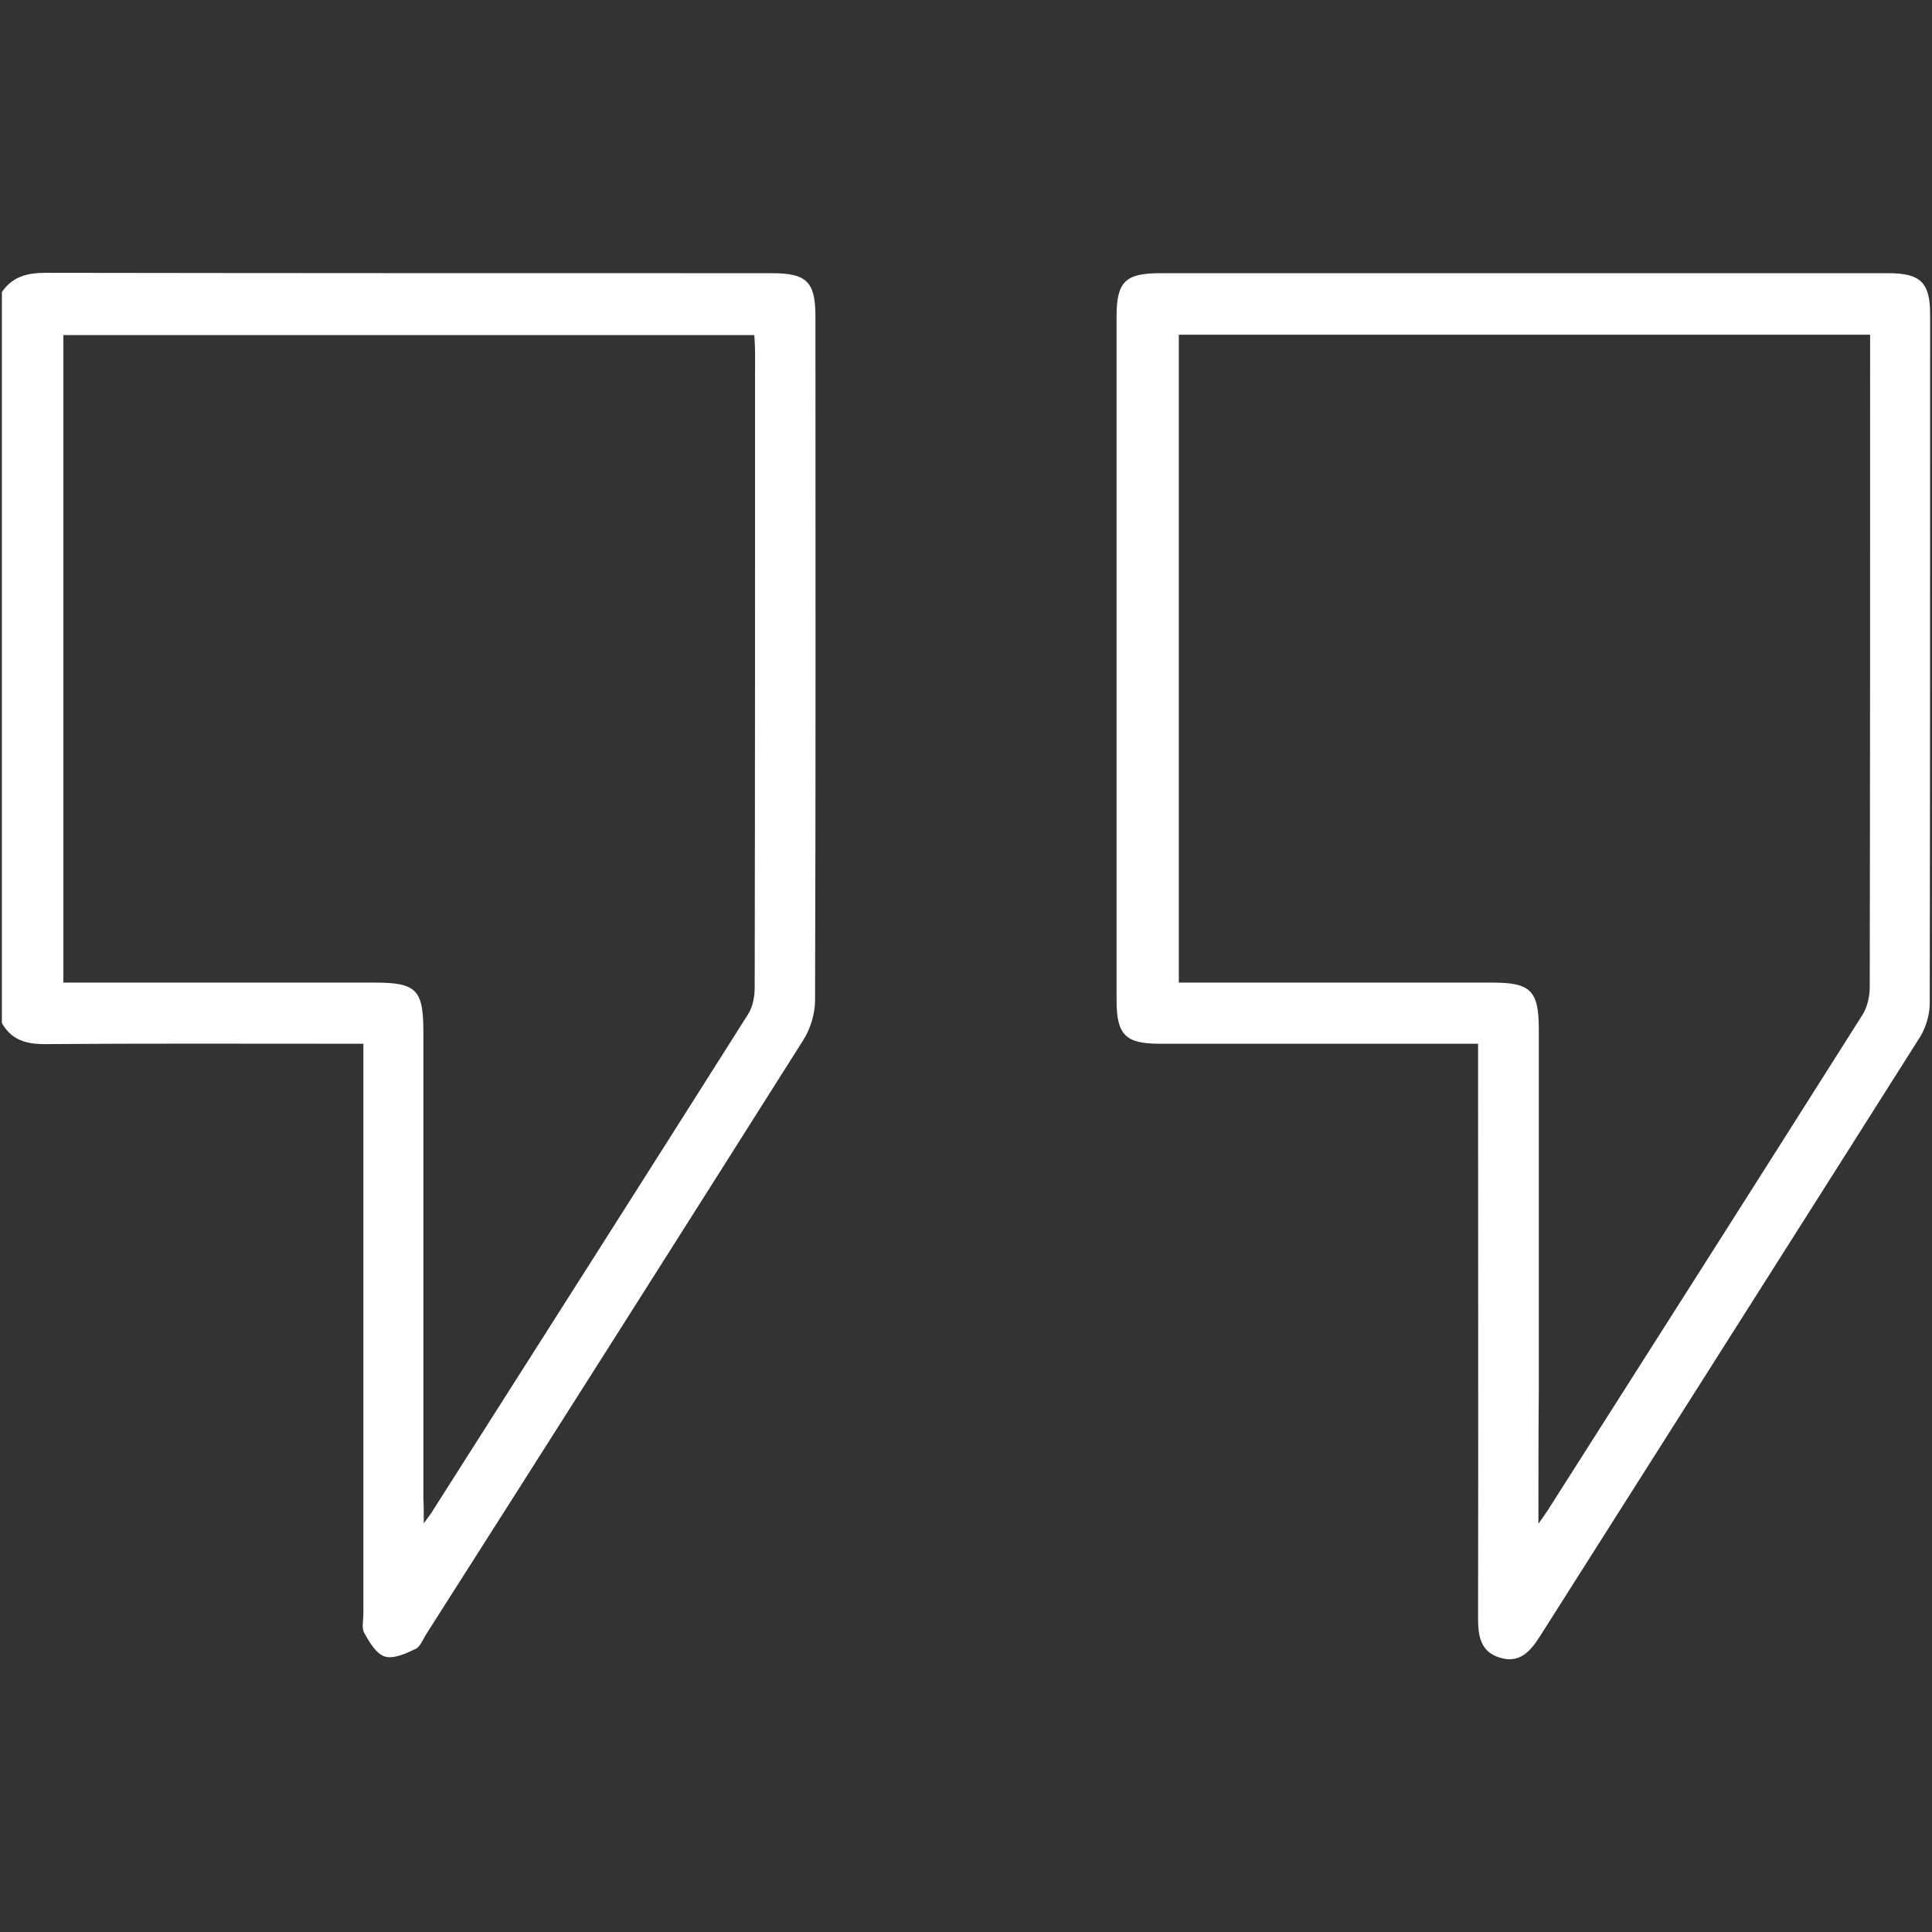
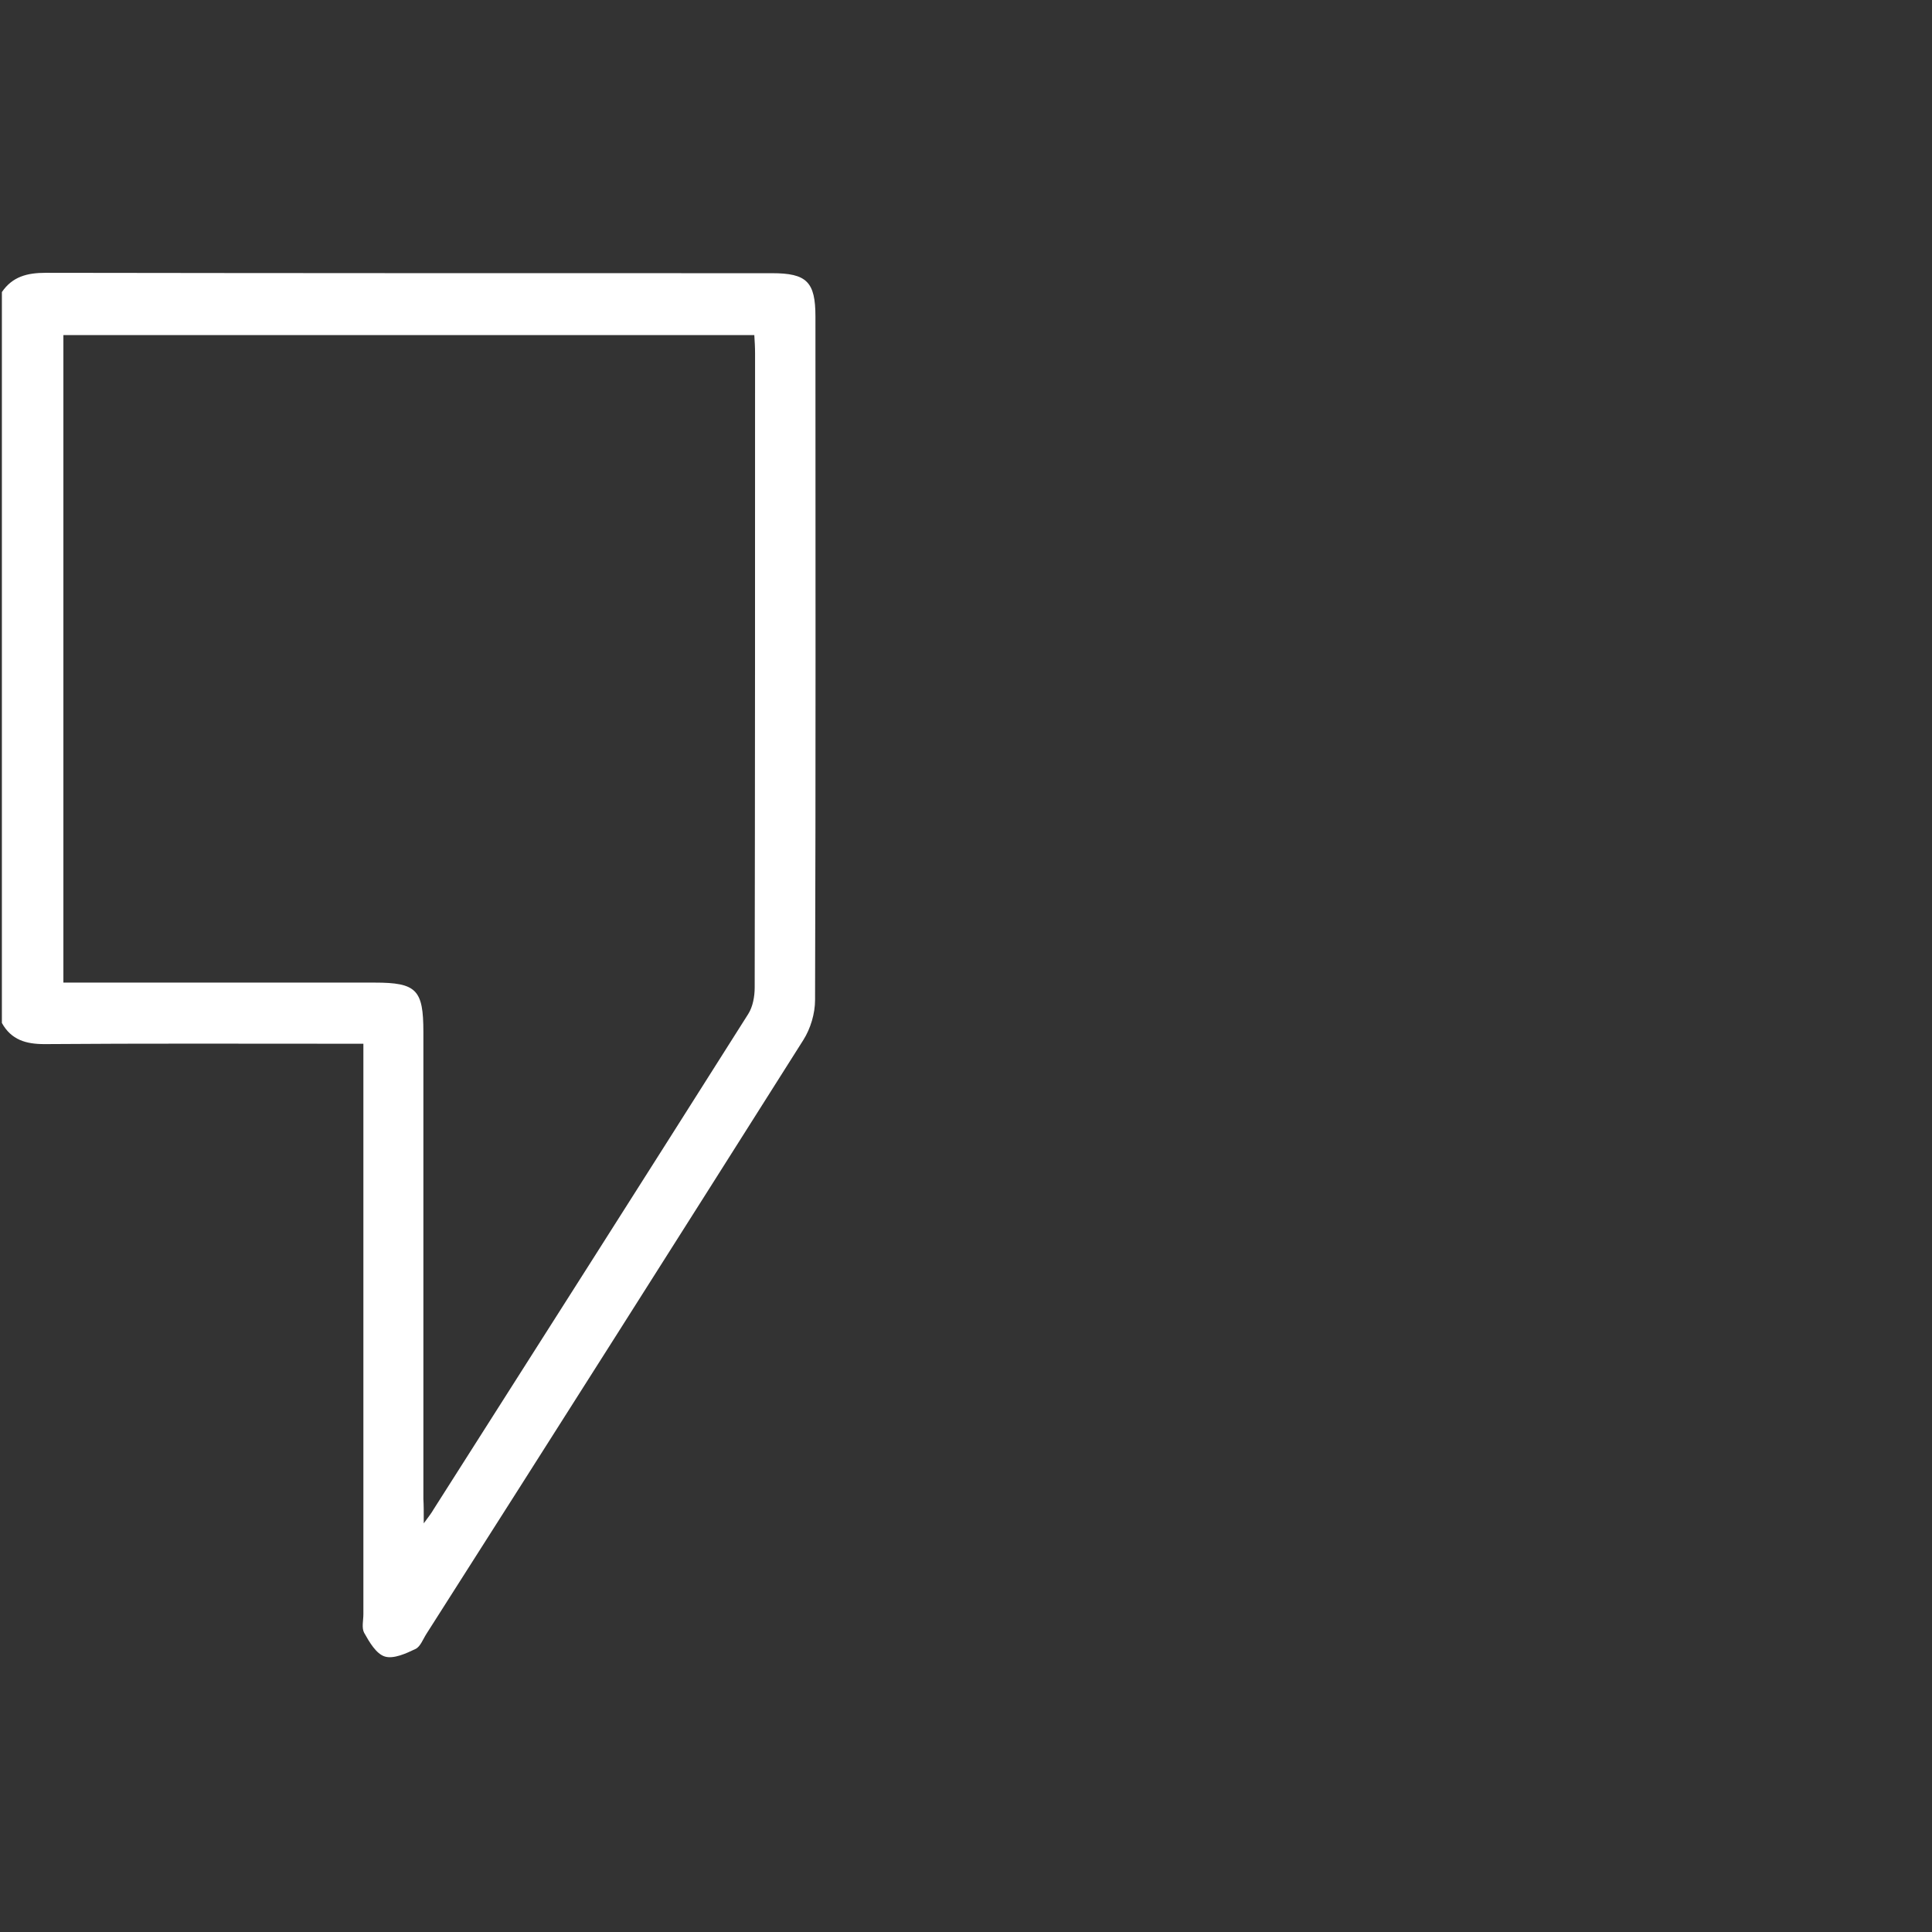
<svg xmlns="http://www.w3.org/2000/svg" version="1.1" id="Layer_1" x="0px" y="0px" viewBox="0 0 512 512" style="enable-background:new 0 0 512 512;" xml:space="preserve">
  <rect x="0" y="0" width="512" height="512" fill="#333333" stroke="none" />
  <style type="text/css">
	.st0{fill:#FFFFFF;}
</style>
  <g>
    <path class="st0" d="M0.5,77.4c2.8-4.1,6.7-5.1,11.6-5.1c64.2,0.1,128.4,0.1,192.5,0.1c9.2,0,11.5,2.3,11.5,11.5   c0,60.4,0.1,120.7-0.1,181.1c0,3.6-1.2,7.6-3.1,10.6c-33.2,52.5-66.5,105-99.9,157.4c-0.9,1.4-1.6,3.4-2.9,4   c-2.5,1.2-5.8,2.7-8.1,2c-2.3-0.7-4.1-3.8-5.5-6.3c-0.7-1.3-0.2-3.3-0.2-4.9c0-48.2,0-96.4,0-144.7c0-2,0-3.9,0-6.5   c-2.4,0-4.3,0-6.2,0c-26.1,0-52.2-0.1-78.3,0.1c-4.9,0-8.8-1.1-11.3-5.6C0.5,206.5,0.5,142,0.5,77.4z M112.3,403.7   c1.4-1.9,2.1-2.8,2.6-3.7c27.8-43.7,55.7-87.5,83.4-131.3c1.2-1.9,1.7-4.6,1.7-7c0.1-56,0.1-112.1,0.1-168.1c0-1.6-0.1-3.2-0.2-4.8   c-61.3,0-122.2,0-183.1,0c0,57.3,0,114.3,0,171.6c2.3,0,4.3,0,6.2,0c25.4,0,50.9,0,76.3,0c11.1,0,12.9,1.9,12.9,13.1   c0,41.2,0,82.5,0,123.7C112.3,398.9,112.3,400.7,112.3,403.7z" />
-     <path class="st0" d="M391.7,276.6c-2.6,0-4.6,0-6.6,0c-25.9,0-51.9,0-77.8,0c-9.1,0-11.4-2.4-11.4-11.6c0-60.4,0-120.7,0-181.1   c0-9.2,2.3-11.5,11.5-11.5c64.3,0,128.7,0,193,0c8.6,0,11.1,2.5,11.1,10.9c0,60.9,0,121.7-0.1,182.6c0,3-1,6.3-2.5,8.8   c-33.6,53.1-67.3,106.1-100.9,159.1c-2.5,3.9-5.4,7.1-10.5,5.5c-5.1-1.5-5.8-5.7-5.8-10.4c0.1-48.5,0-97.1,0-145.6   C391.7,281.3,391.7,279.3,391.7,276.6z M407.7,403.8c1.4-2,2-2.8,2.5-3.6c27.8-43.7,55.7-87.5,83.4-131.3c1.3-2.1,1.9-4.9,1.9-7.4   c0.1-55.9,0.1-111.7,0.1-167.6c0-1.7,0-3.5,0-5.2c-61.6,0-122.4,0-183.2,0c0,57.3,0,114.4,0,171.7c2.4,0,4.4,0,6.4,0   c25.6,0,51.2,0,76.8,0c10.1,0,12.2,2.2,12.2,12.4c0,31.9,0,63.9,0,95.8C407.7,379.8,407.7,391.1,407.7,403.8z" />
  </g>
</svg>